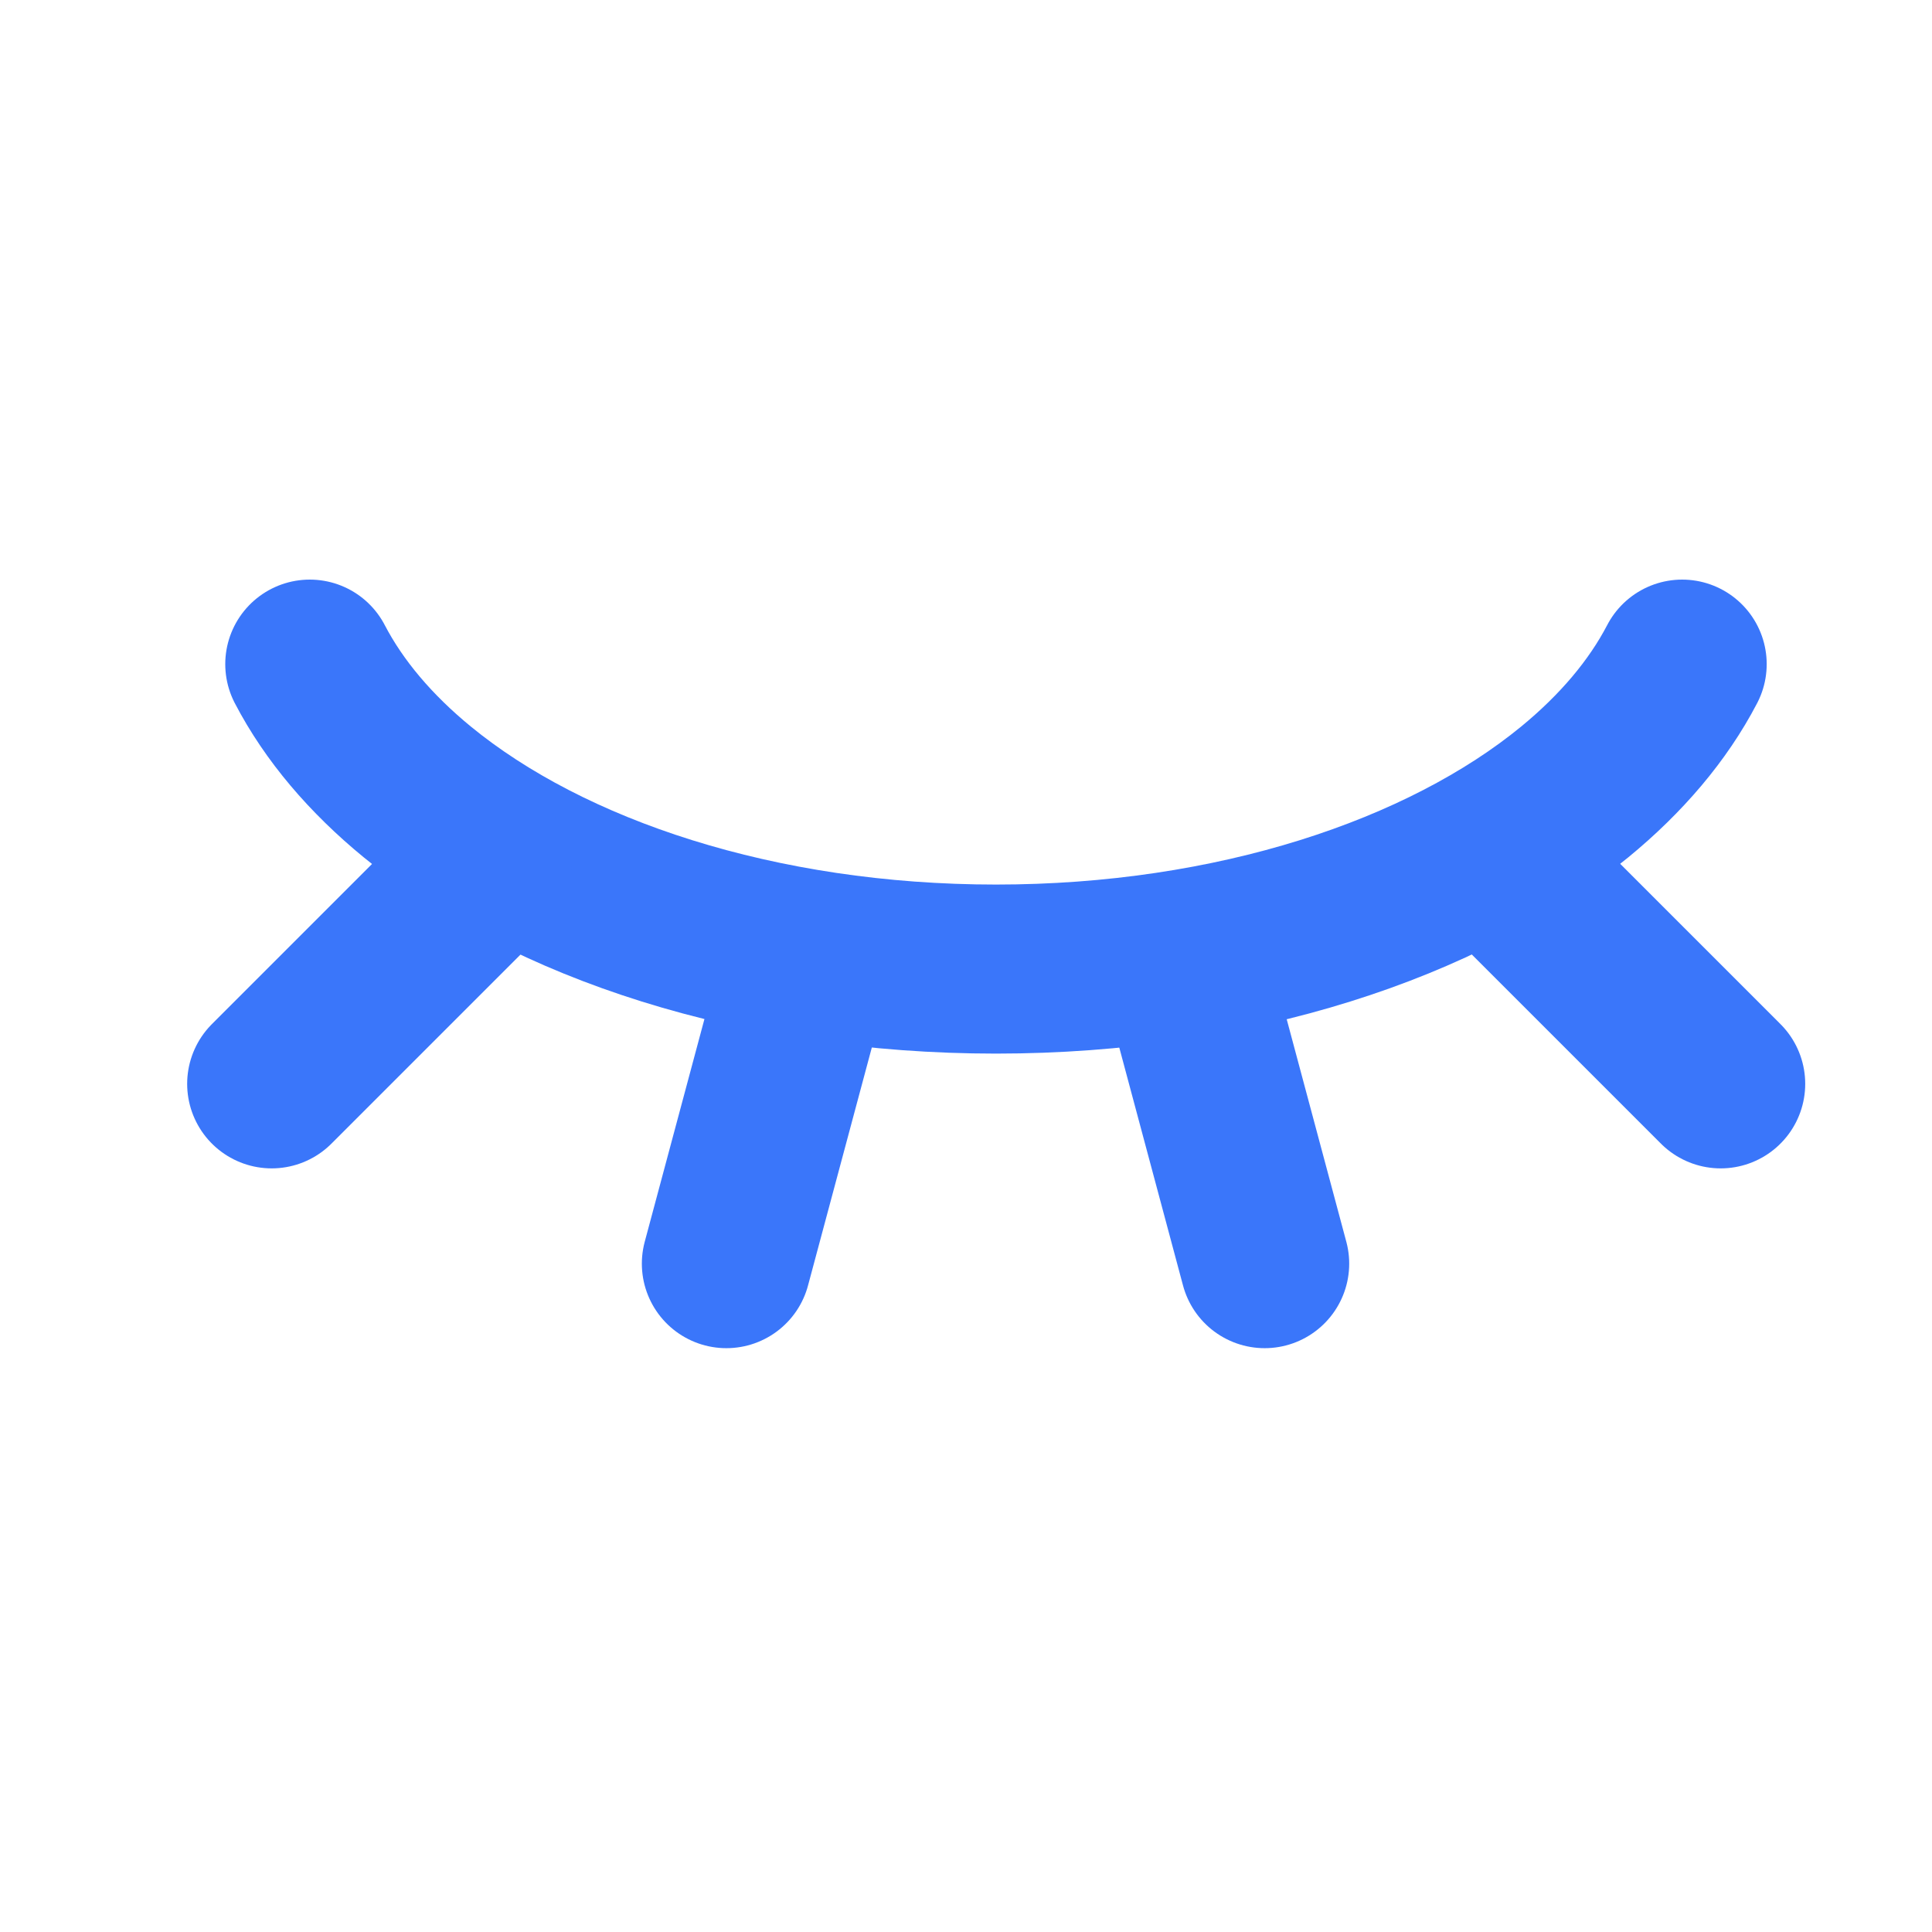
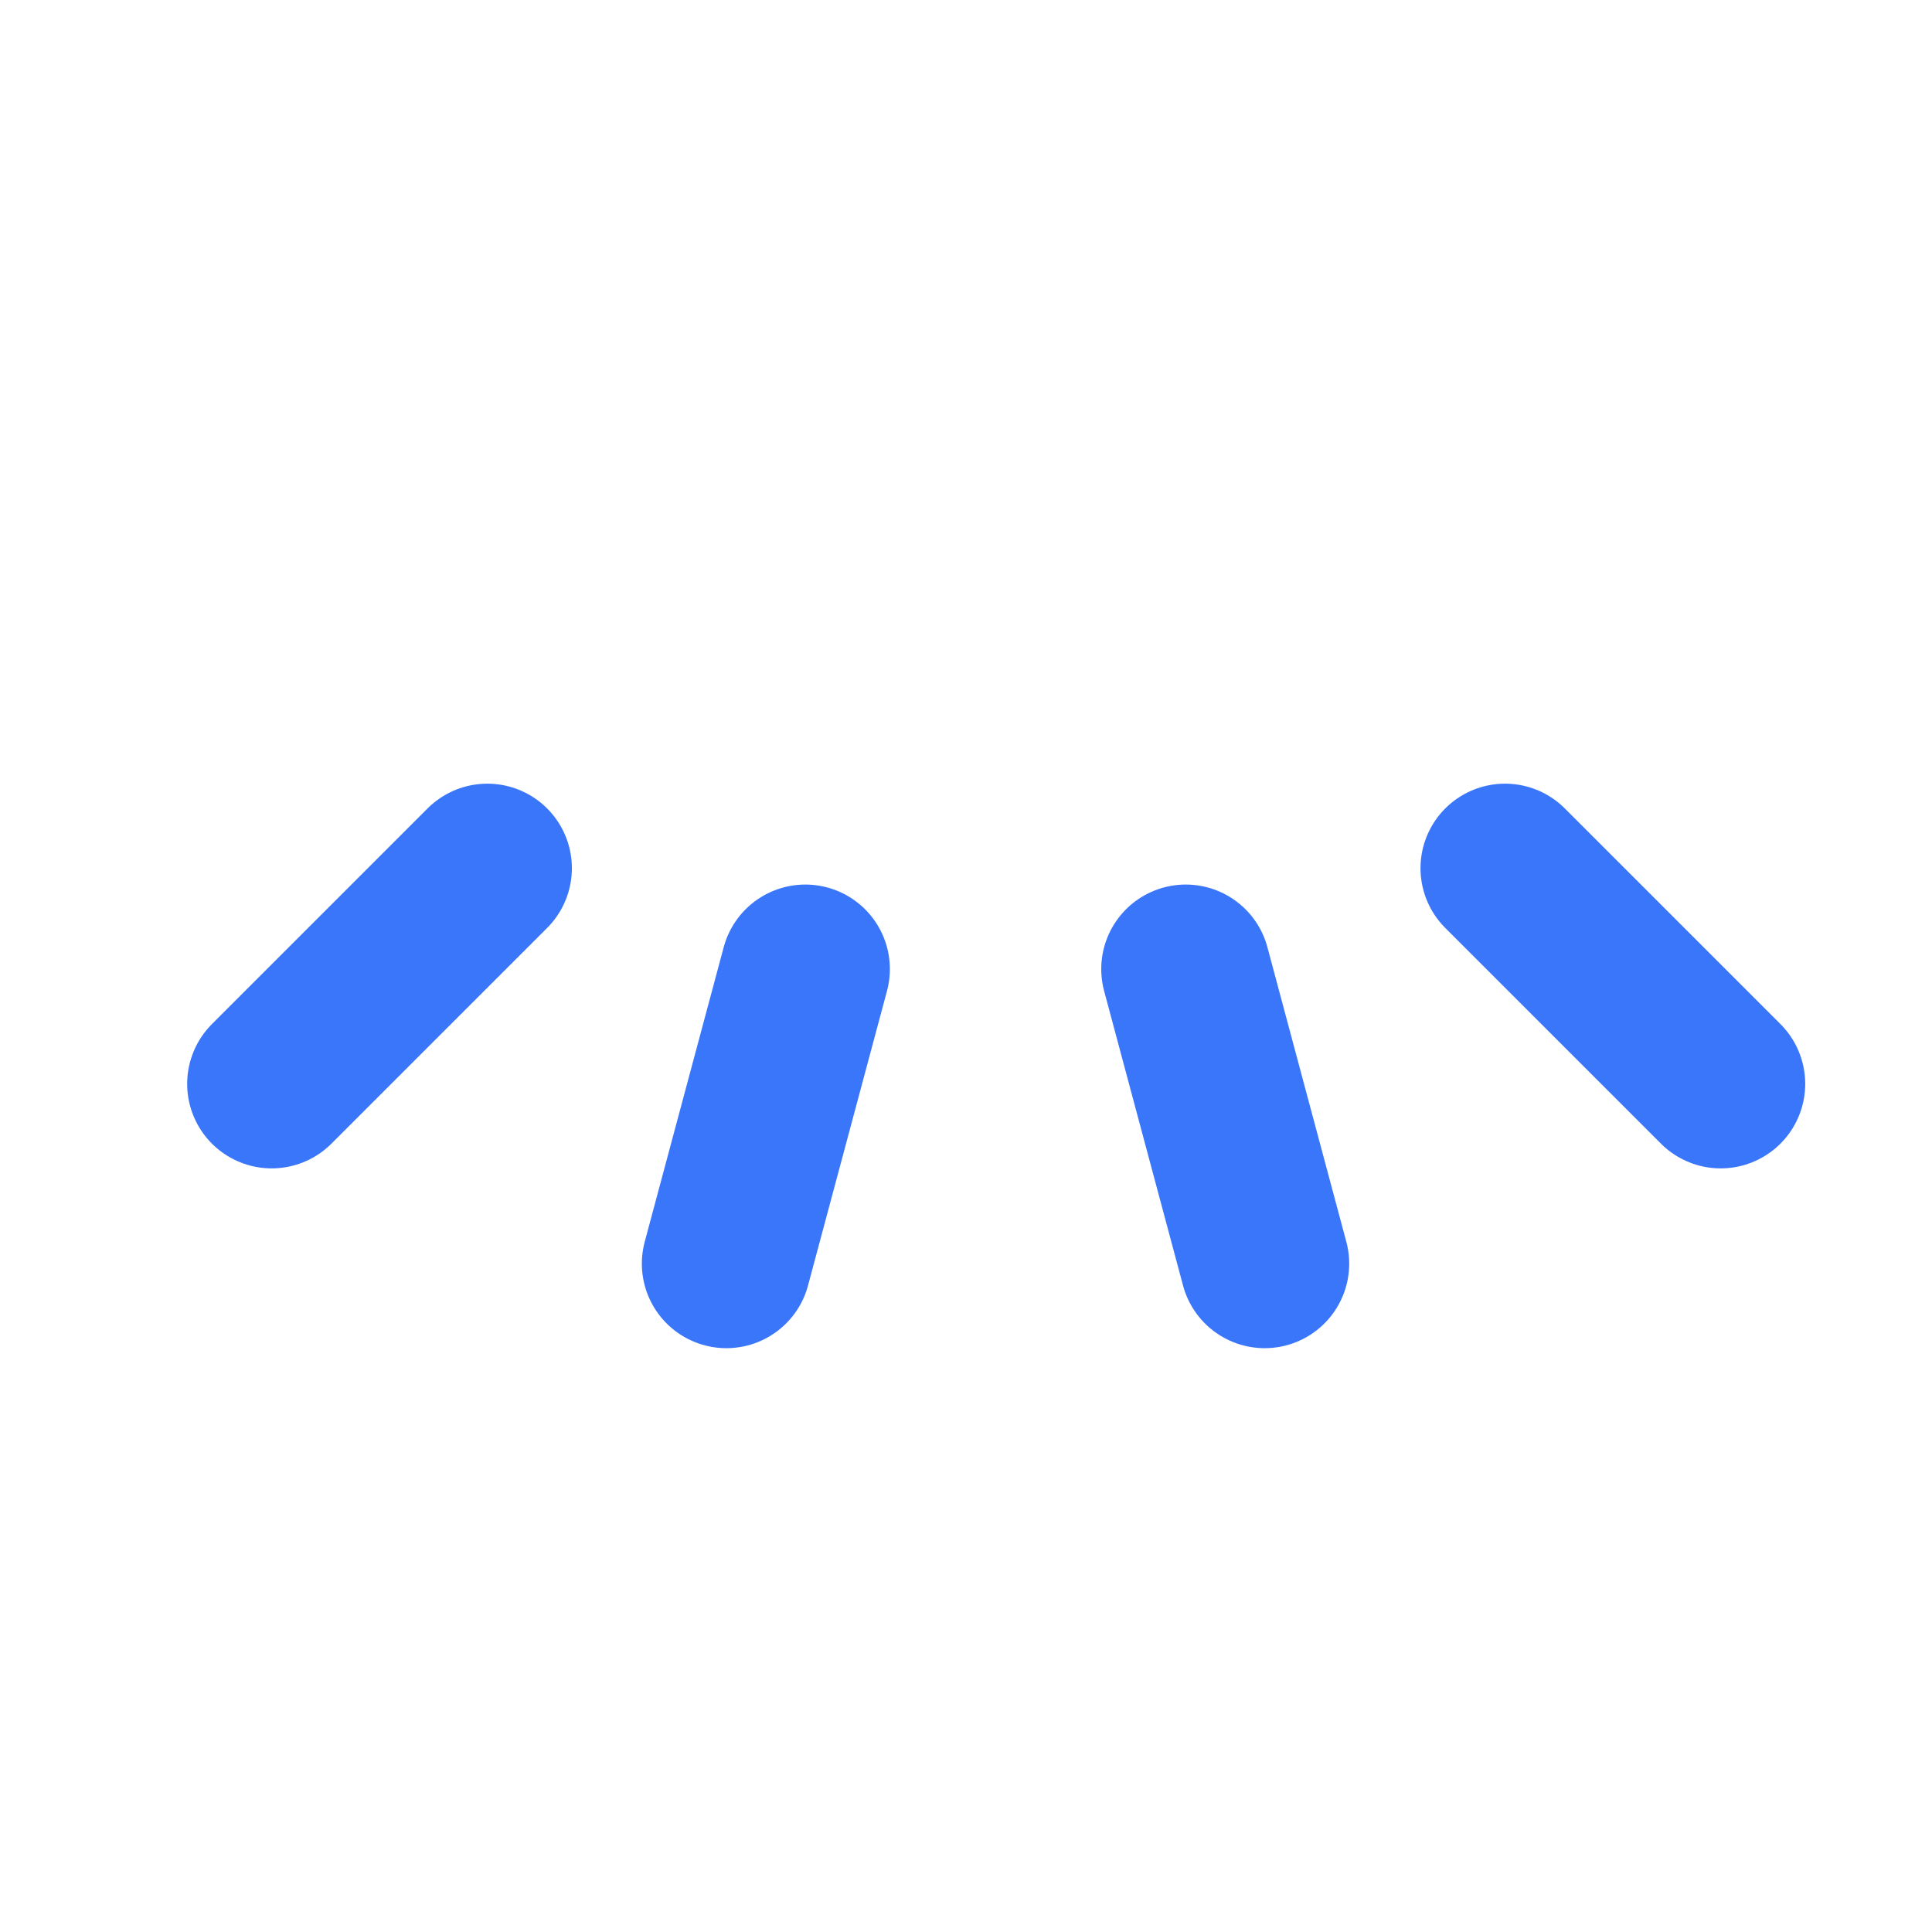
<svg xmlns="http://www.w3.org/2000/svg" width="32px" height="32px" viewBox="0 0 32 32" version="1.1">
  <title>编组 98</title>
  <g id="官网pc" stroke="none" stroke-width="1" fill="none" fill-rule="evenodd">
    <g id="官网--新增轮播" transform="translate(-906, -5051)">
      <g id="编组-104" transform="translate(180, 4997)">
        <g id="编组-98" transform="translate(726, 54)">
-           <rect id="矩形" fill-opacity="0" fill="#D8D8D8" x="0" y="0" width="32" height="32" />
          <g id="编组-97" transform="translate(4.5, 11)" stroke="#3A76FA" stroke-linecap="round" stroke-linejoin="round" stroke-width="2.8">
-             <path d="M0.631,0 C1.032,0.77 1.639,1.484 2.414,2.119 C4.585,3.898 8.069,5.051 11.997,5.051 C15.925,5.051 19.409,3.898 21.58,2.119 C22.354,1.484 22.961,0.77 23.362,0" id="路径" />
            <line x1="15.14" y1="5.051" x2="16.447" y2="9.93" id="路径" />
            <line x1="20.428" y1="3.38" x2="24" y2="6.952" id="路径" />
            <line x1="0" y1="6.952" x2="3.572" y2="3.38" id="路径" />
            <line x1="7.531" y1="9.93" x2="8.839" y2="5.051" id="路径" />
          </g>
        </g>
      </g>
    </g>
  </g>
</svg>